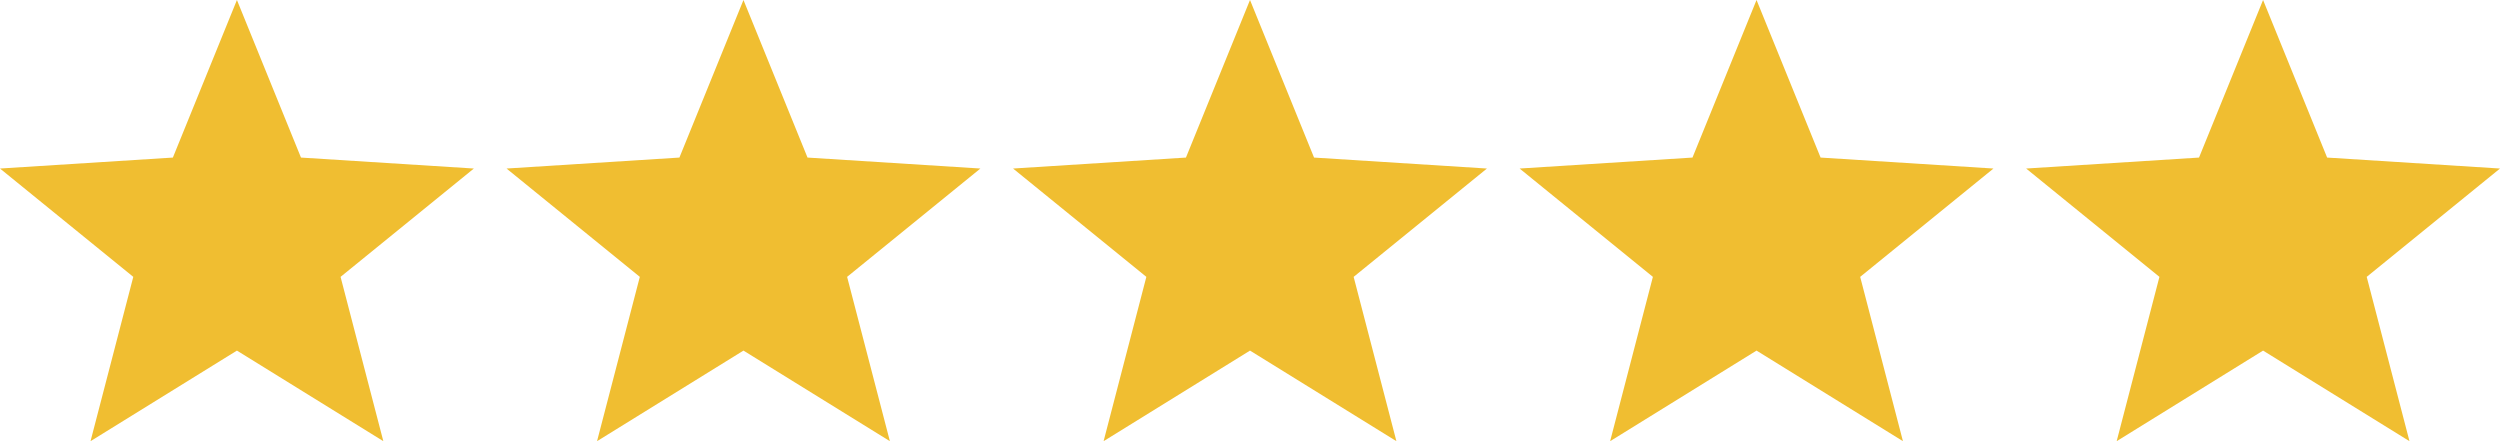
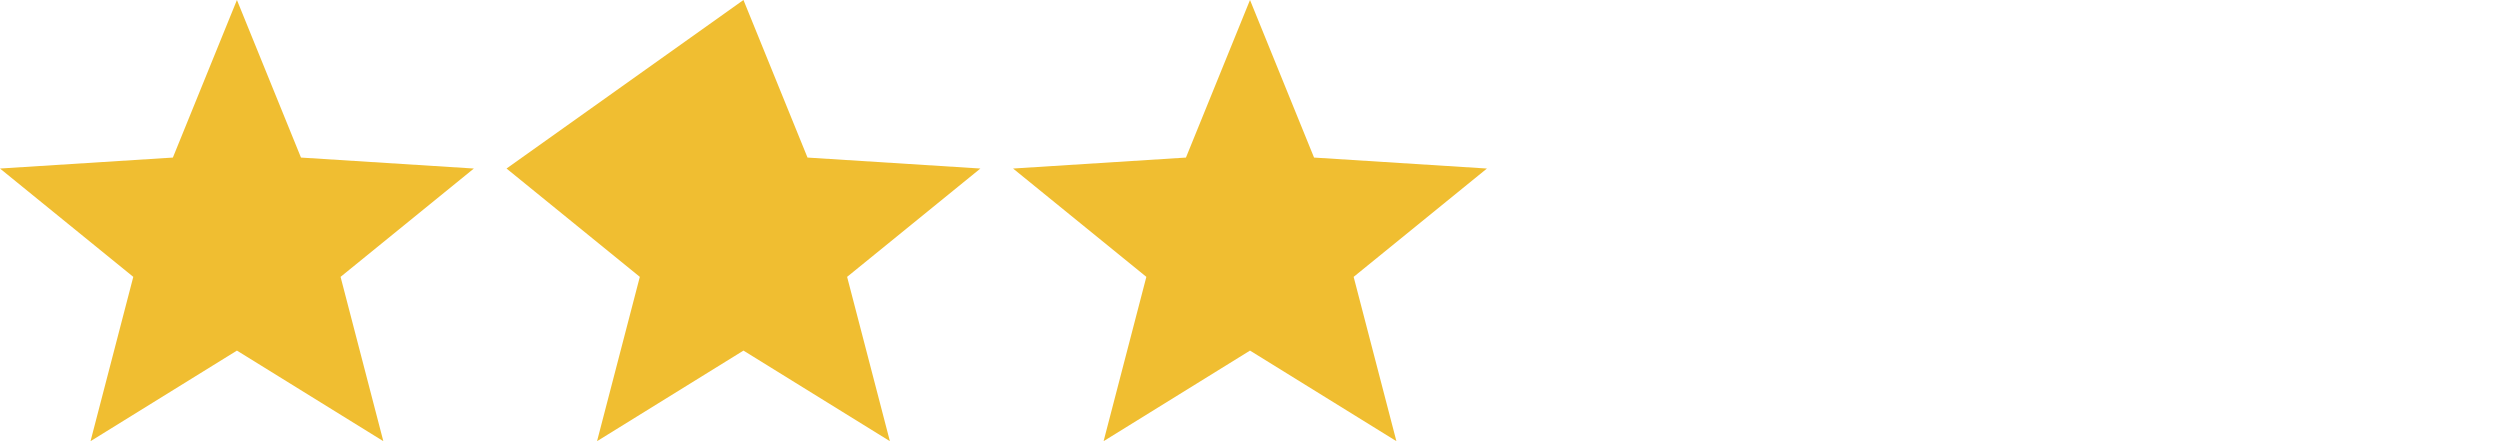
<svg xmlns="http://www.w3.org/2000/svg" width="153" height="27" viewBox="0 0 153 27" fill="none">
  <g clip-path="url(#clip0_166_2)">
    <path d="M14.5 21.456L5.54 27L8.157 16.944L0 10.314L10.58 9.643L14.5 0L18.42 9.643L29 10.314L20.843 16.944L23.46 27L14.5 21.456Z" fill="#F0BE31" />
  </g>
  <g clip-path="url(#clip1_166_2)">
-     <path d="M45.5 21.456L36.539 27L39.157 16.944L31 10.314L41.58 9.643L45.5 0L49.42 9.643L60 10.314L51.843 16.944L54.461 27L45.5 21.456Z" fill="#F0BE31" />
+     <path d="M45.5 21.456L36.539 27L39.157 16.944L31 10.314L45.5 0L49.42 9.643L60 10.314L51.843 16.944L54.461 27L45.5 21.456Z" fill="#F0BE31" />
  </g>
  <g clip-path="url(#clip2_166_2)">
    <path d="M76.5 21.456L67.54 27L70.157 16.944L62 10.314L72.58 9.643L76.5 0L80.42 9.643L91 10.314L82.843 16.944L85.46 27L76.5 21.456Z" fill="#F0BE31" />
  </g>
  <g clip-path="url(#clip3_166_2)">
-     <path d="M107.5 21.456L98.54 27L101.157 16.944L93 10.314L103.58 9.643L107.5 0L111.42 9.643L122 10.314L113.843 16.944L116.46 27L107.5 21.456Z" fill="#F0BE31" />
-   </g>
+     </g>
  <g clip-path="url(#clip4_166_2)">
    <path d="M138.5 21.456L129.54 27L132.157 16.944L124 10.314L134.58 9.643L138.5 0L142.42 9.643L153 10.314L144.843 16.944L147.46 27L138.5 21.456Z" fill="#F0BE31" />
  </g>
  <defs>
    <clipPath id="clip0_166_2">
      <rect width="29" height="27" fill="white" />
    </clipPath>
    <clipPath id="clip1_166_2">
      <rect width="29" height="27" fill="white" transform="translate(31)" />
    </clipPath>
    <clipPath id="clip2_166_2">
      <rect width="29" height="27" fill="white" transform="translate(62)" />
    </clipPath>
    <clipPath id="clip3_166_2">
      <rect width="29" height="27" fill="white" transform="translate(93)" />
    </clipPath>
    <clipPath id="clip4_166_2">
-       <rect width="29" height="27" fill="white" transform="translate(124)" />
-     </clipPath>
+       </clipPath>
  </defs>
</svg>